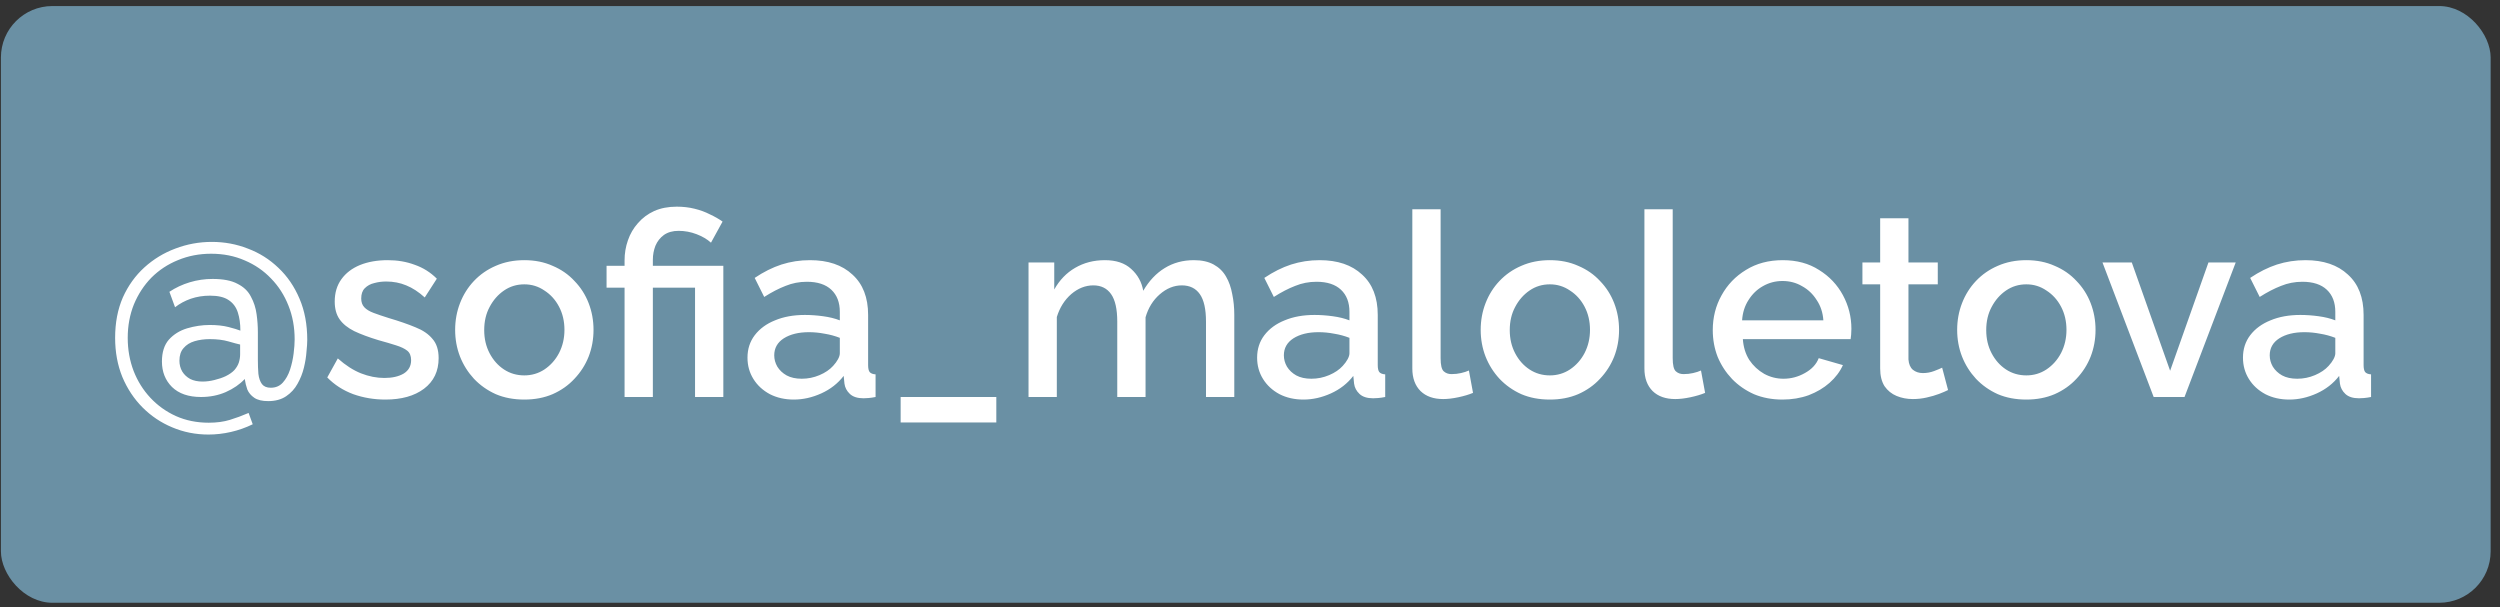
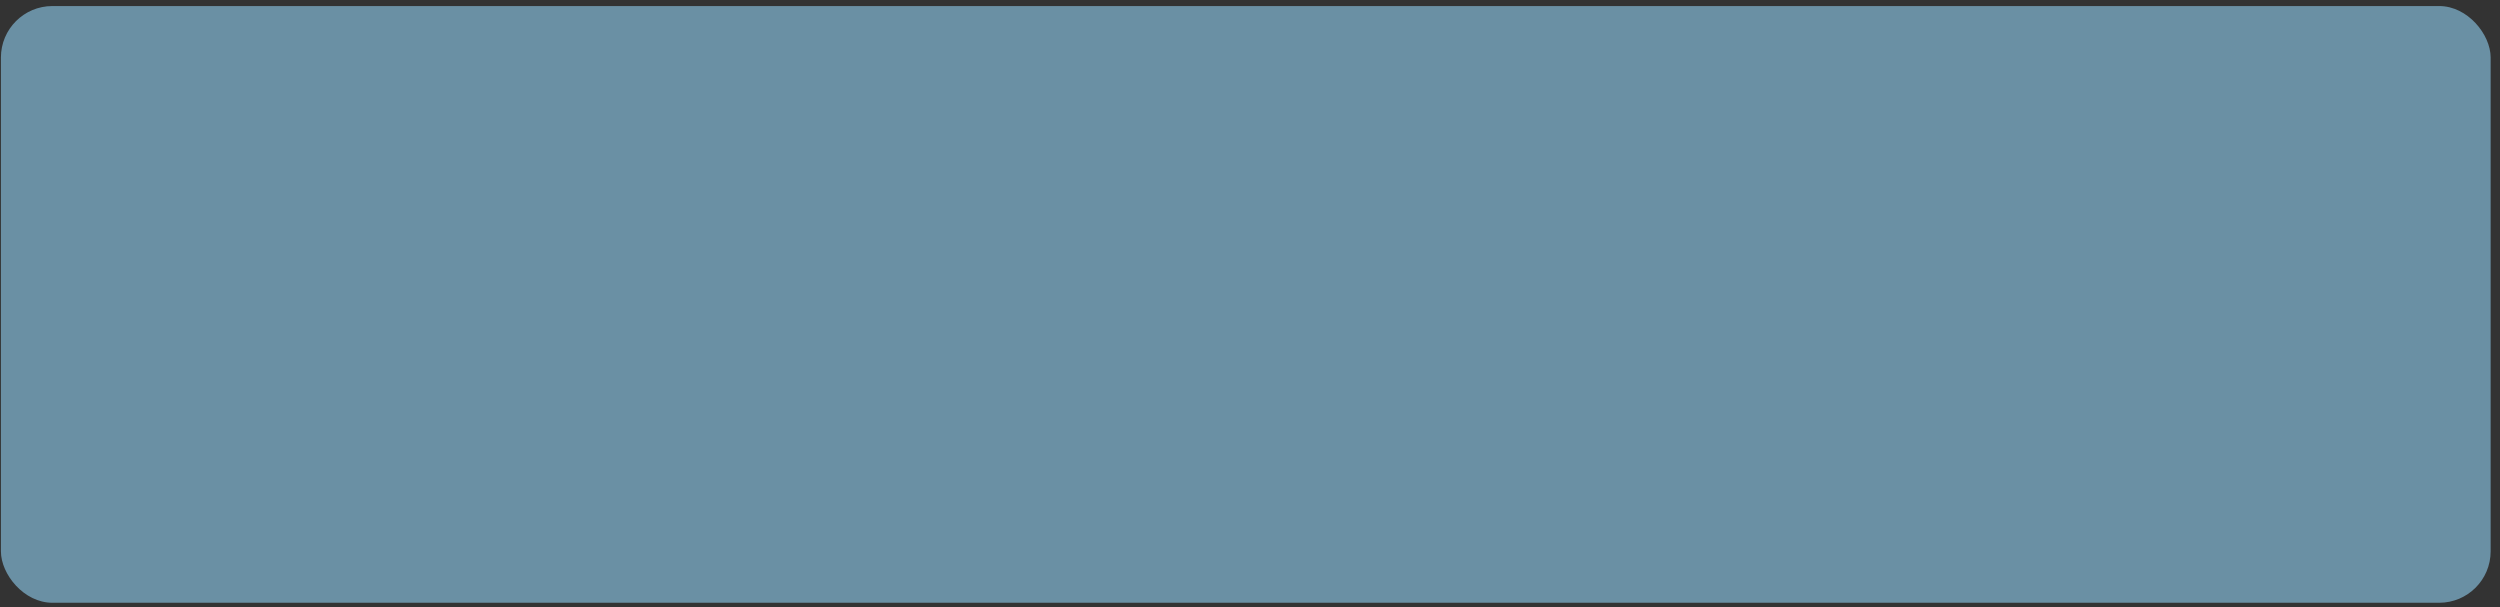
<svg xmlns="http://www.w3.org/2000/svg" width="243" height="59" viewBox="0 0 243 59" fill="none">
  <rect x="0" y="0" width="243" height="59" fill="#333333" stroke="none" />
  <rect x="0.09" y="0.588" width="242" height="58" rx="5" fill="#6A90A4" />
-   <path d="M20.59 23.513C21.824 23.513 22.99 23.73 24.09 24.163C25.207 24.58 26.199 25.205 27.065 26.038C27.932 26.855 28.615 27.855 29.115 29.038C29.615 30.205 29.865 31.538 29.865 33.038C29.865 33.321 29.84 33.705 29.79 34.188C29.757 34.671 29.674 35.188 29.54 35.738C29.407 36.288 29.199 36.813 28.915 37.313C28.649 37.796 28.282 38.196 27.815 38.513C27.349 38.83 26.765 38.988 26.065 38.988C25.482 38.988 25.032 38.88 24.715 38.663C24.399 38.446 24.174 38.18 24.04 37.863C23.924 37.53 23.84 37.188 23.79 36.838C23.307 37.355 22.69 37.78 21.94 38.113C21.207 38.43 20.407 38.588 19.54 38.588C18.324 38.588 17.382 38.263 16.715 37.613C16.065 36.963 15.74 36.138 15.74 35.138C15.74 34.238 15.965 33.53 16.415 33.013C16.882 32.496 17.474 32.13 18.19 31.913C18.924 31.696 19.657 31.588 20.39 31.588C21.09 31.588 21.699 31.655 22.215 31.788C22.732 31.921 23.115 32.038 23.365 32.138C23.365 31.471 23.282 30.88 23.115 30.363C22.949 29.846 22.649 29.446 22.215 29.163C21.799 28.88 21.199 28.738 20.415 28.738C19.749 28.738 19.124 28.838 18.54 29.038C17.974 29.238 17.465 29.513 17.015 29.863L16.465 28.363C17.065 27.963 17.724 27.655 18.44 27.438C19.157 27.221 19.899 27.113 20.665 27.113C21.699 27.113 22.507 27.271 23.09 27.588C23.69 27.888 24.124 28.305 24.39 28.838C24.674 29.355 24.857 29.921 24.94 30.538C25.024 31.138 25.065 31.721 25.065 32.288V34.988C25.065 35.471 25.082 35.921 25.115 36.338C25.165 36.755 25.282 37.088 25.465 37.338C25.649 37.571 25.932 37.688 26.315 37.688C26.799 37.688 27.19 37.521 27.49 37.188C27.79 36.855 28.024 36.438 28.19 35.938C28.357 35.421 28.474 34.896 28.54 34.363C28.607 33.83 28.64 33.371 28.64 32.988C28.64 31.805 28.44 30.713 28.04 29.713C27.64 28.696 27.074 27.813 26.34 27.063C25.624 26.313 24.774 25.73 23.79 25.313C22.807 24.88 21.715 24.663 20.515 24.663C19.365 24.663 18.29 24.871 17.29 25.288C16.307 25.688 15.449 26.255 14.715 26.988C13.999 27.721 13.432 28.588 13.015 29.588C12.615 30.588 12.415 31.671 12.415 32.838C12.415 33.988 12.607 35.063 12.99 36.063C13.374 37.046 13.915 37.913 14.615 38.663C15.315 39.413 16.14 40.005 17.09 40.438C18.057 40.871 19.124 41.088 20.29 41.088C21.057 41.088 21.74 40.996 22.34 40.813C22.94 40.63 23.549 40.405 24.165 40.138L24.565 41.238C23.882 41.571 23.174 41.821 22.44 41.988C21.707 42.155 20.982 42.238 20.265 42.238C19.015 42.238 17.84 42.005 16.74 41.538C15.657 41.088 14.699 40.446 13.865 39.613C13.032 38.78 12.374 37.788 11.89 36.638C11.424 35.488 11.19 34.221 11.19 32.838C11.19 31.371 11.44 30.063 11.94 28.913C12.457 27.763 13.157 26.788 14.04 25.988C14.924 25.188 15.924 24.58 17.04 24.163C18.174 23.73 19.357 23.513 20.59 23.513ZM21.94 36.563C22.307 36.38 22.59 36.18 22.79 35.963C22.99 35.73 23.132 35.488 23.215 35.238C23.299 34.971 23.34 34.705 23.34 34.438V33.488C23.107 33.438 22.732 33.338 22.215 33.188C21.699 33.038 21.09 32.963 20.39 32.963C19.857 32.963 19.365 33.03 18.915 33.163C18.465 33.296 18.107 33.521 17.84 33.838C17.574 34.138 17.44 34.546 17.44 35.063C17.44 35.446 17.532 35.796 17.715 36.113C17.899 36.413 18.157 36.655 18.49 36.838C18.824 37.005 19.224 37.088 19.69 37.088C20.057 37.088 20.44 37.038 20.84 36.938C21.257 36.838 21.624 36.713 21.94 36.563ZM37.46 38.838C36.36 38.838 35.318 38.663 34.335 38.313C33.351 37.946 32.51 37.405 31.81 36.688L32.835 34.838C33.585 35.505 34.335 35.988 35.085 36.288C35.851 36.588 36.61 36.738 37.36 36.738C38.126 36.738 38.751 36.596 39.235 36.313C39.718 36.013 39.96 35.58 39.96 35.013C39.96 34.596 39.835 34.288 39.585 34.088C39.335 33.888 38.968 33.713 38.485 33.563C38.018 33.413 37.451 33.246 36.785 33.063C35.851 32.78 35.068 32.488 34.435 32.188C33.801 31.871 33.326 31.488 33.01 31.038C32.693 30.588 32.535 30.013 32.535 29.313C32.535 28.463 32.751 27.738 33.185 27.138C33.618 26.538 34.218 26.08 34.985 25.763C35.768 25.446 36.668 25.288 37.685 25.288C38.635 25.288 39.51 25.438 40.31 25.738C41.126 26.021 41.843 26.471 42.46 27.088L41.285 28.913C40.701 28.38 40.101 27.988 39.485 27.738C38.885 27.488 38.235 27.363 37.535 27.363C37.135 27.363 36.751 27.413 36.385 27.513C36.018 27.596 35.71 27.763 35.46 28.013C35.226 28.246 35.11 28.58 35.11 29.013C35.11 29.363 35.21 29.646 35.41 29.863C35.61 30.08 35.91 30.263 36.31 30.413C36.71 30.563 37.201 30.73 37.785 30.913C38.801 31.213 39.668 31.513 40.385 31.813C41.101 32.096 41.651 32.471 42.035 32.938C42.435 33.388 42.635 34.013 42.635 34.813C42.635 36.08 42.16 37.071 41.21 37.788C40.276 38.488 39.026 38.838 37.46 38.838ZM50.965 38.838C49.932 38.838 49.007 38.663 48.19 38.313C47.373 37.946 46.665 37.446 46.065 36.813C45.482 36.18 45.032 35.463 44.715 34.663C44.398 33.846 44.24 32.98 44.24 32.063C44.24 31.146 44.398 30.28 44.715 29.463C45.032 28.646 45.482 27.93 46.065 27.313C46.665 26.68 47.373 26.188 48.19 25.838C49.023 25.471 49.948 25.288 50.965 25.288C51.982 25.288 52.898 25.471 53.715 25.838C54.548 26.188 55.257 26.68 55.84 27.313C56.44 27.93 56.898 28.646 57.215 29.463C57.532 30.28 57.69 31.146 57.69 32.063C57.69 32.98 57.532 33.846 57.215 34.663C56.898 35.463 56.44 36.18 55.84 36.813C55.257 37.446 54.548 37.946 53.715 38.313C52.898 38.663 51.982 38.838 50.965 38.838ZM47.065 32.088C47.065 32.921 47.24 33.671 47.59 34.338C47.94 35.005 48.407 35.53 48.99 35.913C49.573 36.296 50.232 36.488 50.965 36.488C51.682 36.488 52.332 36.296 52.915 35.913C53.515 35.513 53.99 34.98 54.34 34.313C54.69 33.63 54.865 32.88 54.865 32.063C54.865 31.23 54.69 30.48 54.34 29.813C53.99 29.146 53.515 28.621 52.915 28.238C52.332 27.838 51.682 27.638 50.965 27.638C50.232 27.638 49.573 27.838 48.99 28.238C48.407 28.638 47.94 29.171 47.59 29.838C47.24 30.488 47.065 31.238 47.065 32.088ZM60.708 27.963H58.958V25.838H60.708V25.313C60.708 24.63 60.816 23.98 61.033 23.363C61.25 22.73 61.575 22.171 62.008 21.688C62.441 21.188 62.966 20.796 63.583 20.513C64.216 20.23 64.95 20.088 65.783 20.088C66.4 20.088 66.975 20.155 67.508 20.288C68.058 20.421 68.558 20.605 69.008 20.838C69.475 21.055 69.883 21.288 70.233 21.538L69.108 23.588C68.741 23.255 68.275 22.98 67.708 22.763C67.141 22.546 66.558 22.438 65.958 22.438C65.391 22.438 64.916 22.571 64.533 22.838C64.166 23.105 63.891 23.455 63.708 23.888C63.541 24.321 63.458 24.771 63.458 25.238V25.838H70.308V38.588H67.558V27.963H63.458V38.588H60.708V27.963ZM72.656 34.763C72.656 33.93 72.889 33.205 73.356 32.588C73.839 31.955 74.497 31.471 75.331 31.138C76.164 30.788 77.131 30.613 78.231 30.613C78.814 30.613 79.406 30.655 80.006 30.738C80.622 30.821 81.164 30.955 81.631 31.138V30.313C81.631 29.396 81.356 28.68 80.806 28.163C80.256 27.646 79.464 27.388 78.431 27.388C77.697 27.388 77.006 27.521 76.356 27.788C75.706 28.038 75.014 28.396 74.281 28.863L73.356 27.013C74.222 26.43 75.089 25.996 75.956 25.713C76.839 25.43 77.764 25.288 78.731 25.288C80.481 25.288 81.856 25.755 82.856 26.688C83.872 27.605 84.381 28.913 84.381 30.613V35.488C84.381 35.805 84.431 36.03 84.531 36.163C84.647 36.296 84.839 36.371 85.106 36.388V38.588C84.856 38.638 84.631 38.671 84.431 38.688C84.231 38.705 84.064 38.713 83.931 38.713C83.347 38.713 82.906 38.571 82.606 38.288C82.306 38.005 82.131 37.671 82.081 37.288L82.006 36.538C81.439 37.271 80.714 37.838 79.831 38.238C78.947 38.638 78.056 38.838 77.156 38.838C76.289 38.838 75.514 38.663 74.831 38.313C74.147 37.946 73.614 37.455 73.231 36.838C72.847 36.221 72.656 35.53 72.656 34.763ZM80.981 35.563C81.181 35.346 81.339 35.13 81.456 34.913C81.572 34.696 81.631 34.505 81.631 34.338V32.838C81.164 32.655 80.672 32.521 80.156 32.438C79.639 32.338 79.131 32.288 78.631 32.288C77.631 32.288 76.814 32.488 76.181 32.888C75.564 33.288 75.256 33.838 75.256 34.538C75.256 34.921 75.356 35.288 75.556 35.638C75.772 35.988 76.072 36.271 76.456 36.488C76.856 36.705 77.347 36.813 77.931 36.813C78.531 36.813 79.106 36.696 79.656 36.463C80.206 36.23 80.647 35.93 80.981 35.563ZM87.542 41.063V38.588H96.842V41.063H87.542ZM119.973 38.588H117.223V31.263C117.223 30.046 117.023 29.155 116.623 28.588C116.223 28.021 115.639 27.738 114.873 27.738C114.106 27.738 113.389 28.03 112.723 28.613C112.073 29.18 111.614 29.921 111.348 30.838V38.588H108.598V31.263C108.598 30.046 108.398 29.155 107.998 28.588C107.598 28.021 107.023 27.738 106.273 27.738C105.506 27.738 104.789 28.021 104.123 28.588C103.473 29.155 103.006 29.896 102.723 30.813V38.588H99.973V25.513H102.473V28.138C102.989 27.221 103.664 26.521 104.498 26.038C105.348 25.538 106.314 25.288 107.398 25.288C108.481 25.288 109.331 25.571 109.948 26.138C110.581 26.705 110.973 27.413 111.123 28.263C111.689 27.296 112.381 26.563 113.198 26.063C114.031 25.546 114.981 25.288 116.048 25.288C116.814 25.288 117.456 25.43 117.973 25.713C118.489 25.996 118.889 26.388 119.173 26.888C119.456 27.371 119.656 27.938 119.773 28.588C119.906 29.221 119.973 29.896 119.973 30.613V38.588ZM122.192 34.763C122.192 33.93 122.425 33.205 122.892 32.588C123.375 31.955 124.033 31.471 124.867 31.138C125.7 30.788 126.667 30.613 127.767 30.613C128.35 30.613 128.942 30.655 129.542 30.738C130.158 30.821 130.7 30.955 131.167 31.138V30.313C131.167 29.396 130.892 28.68 130.342 28.163C129.792 27.646 129 27.388 127.967 27.388C127.233 27.388 126.542 27.521 125.892 27.788C125.242 28.038 124.55 28.396 123.817 28.863L122.892 27.013C123.758 26.43 124.625 25.996 125.492 25.713C126.375 25.43 127.3 25.288 128.267 25.288C130.017 25.288 131.392 25.755 132.392 26.688C133.408 27.605 133.917 28.913 133.917 30.613V35.488C133.917 35.805 133.967 36.03 134.067 36.163C134.183 36.296 134.375 36.371 134.642 36.388V38.588C134.392 38.638 134.167 38.671 133.967 38.688C133.767 38.705 133.6 38.713 133.467 38.713C132.883 38.713 132.442 38.571 132.142 38.288C131.842 38.005 131.667 37.671 131.617 37.288L131.542 36.538C130.975 37.271 130.25 37.838 129.367 38.238C128.483 38.638 127.592 38.838 126.692 38.838C125.825 38.838 125.05 38.663 124.367 38.313C123.683 37.946 123.15 37.455 122.767 36.838C122.383 36.221 122.192 35.53 122.192 34.763ZM130.517 35.563C130.717 35.346 130.875 35.13 130.992 34.913C131.108 34.696 131.167 34.505 131.167 34.338V32.838C130.7 32.655 130.208 32.521 129.692 32.438C129.175 32.338 128.667 32.288 128.167 32.288C127.167 32.288 126.35 32.488 125.717 32.888C125.1 33.288 124.792 33.838 124.792 34.538C124.792 34.921 124.892 35.288 125.092 35.638C125.308 35.988 125.608 36.271 125.992 36.488C126.392 36.705 126.883 36.813 127.467 36.813C128.067 36.813 128.642 36.696 129.192 36.463C129.742 36.23 130.183 35.93 130.517 35.563ZM137.278 20.338H140.028V34.813C140.028 35.48 140.128 35.905 140.328 36.088C140.528 36.271 140.778 36.363 141.078 36.363C141.411 36.363 141.72 36.33 142.003 36.263C142.303 36.196 142.561 36.113 142.778 36.013L143.178 38.188C142.778 38.355 142.303 38.496 141.753 38.613C141.203 38.73 140.711 38.788 140.278 38.788C139.345 38.788 138.611 38.53 138.078 38.013C137.545 37.48 137.278 36.746 137.278 35.813V20.338ZM150.648 38.838C149.614 38.838 148.689 38.663 147.873 38.313C147.056 37.946 146.348 37.446 145.748 36.813C145.164 36.18 144.714 35.463 144.398 34.663C144.081 33.846 143.923 32.98 143.923 32.063C143.923 31.146 144.081 30.28 144.398 29.463C144.714 28.646 145.164 27.93 145.748 27.313C146.348 26.68 147.056 26.188 147.873 25.838C148.706 25.471 149.631 25.288 150.648 25.288C151.664 25.288 152.581 25.471 153.398 25.838C154.231 26.188 154.939 26.68 155.523 27.313C156.123 27.93 156.581 28.646 156.898 29.463C157.214 30.28 157.373 31.146 157.373 32.063C157.373 32.98 157.214 33.846 156.898 34.663C156.581 35.463 156.123 36.18 155.523 36.813C154.939 37.446 154.231 37.946 153.398 38.313C152.581 38.663 151.664 38.838 150.648 38.838ZM146.748 32.088C146.748 32.921 146.923 33.671 147.273 34.338C147.623 35.005 148.089 35.53 148.673 35.913C149.256 36.296 149.914 36.488 150.648 36.488C151.364 36.488 152.014 36.296 152.598 35.913C153.198 35.513 153.673 34.98 154.023 34.313C154.373 33.63 154.548 32.88 154.548 32.063C154.548 31.23 154.373 30.48 154.023 29.813C153.673 29.146 153.198 28.621 152.598 28.238C152.014 27.838 151.364 27.638 150.648 27.638C149.914 27.638 149.256 27.838 148.673 28.238C148.089 28.638 147.623 29.171 147.273 29.838C146.923 30.488 146.748 31.238 146.748 32.088ZM159.837 20.338H162.587V34.813C162.587 35.48 162.687 35.905 162.887 36.088C163.087 36.271 163.337 36.363 163.637 36.363C163.97 36.363 164.278 36.33 164.562 36.263C164.862 36.196 165.12 36.113 165.337 36.013L165.737 38.188C165.337 38.355 164.862 38.496 164.312 38.613C163.762 38.73 163.27 38.788 162.837 38.788C161.903 38.788 161.17 38.53 160.637 38.013C160.103 37.48 159.837 36.746 159.837 35.813V20.338ZM173.256 38.838C172.239 38.838 171.314 38.663 170.481 38.313C169.664 37.946 168.956 37.455 168.356 36.838C167.756 36.205 167.289 35.488 166.956 34.688C166.639 33.871 166.481 33.005 166.481 32.088C166.481 30.855 166.764 29.73 167.331 28.713C167.898 27.68 168.689 26.855 169.706 26.238C170.723 25.605 171.914 25.288 173.281 25.288C174.648 25.288 175.823 25.605 176.806 26.238C177.806 26.855 178.581 27.671 179.131 28.688C179.681 29.705 179.956 30.796 179.956 31.963C179.956 32.163 179.948 32.355 179.931 32.538C179.914 32.705 179.898 32.846 179.881 32.963H169.406C169.456 33.73 169.664 34.405 170.031 34.988C170.414 35.555 170.898 36.005 171.481 36.338C172.064 36.655 172.689 36.813 173.356 36.813C174.089 36.813 174.781 36.63 175.431 36.263C176.098 35.896 176.548 35.413 176.781 34.813L179.131 35.488C178.848 36.121 178.414 36.696 177.831 37.213C177.264 37.713 176.589 38.113 175.806 38.413C175.023 38.696 174.173 38.838 173.256 38.838ZM169.331 31.138H177.231C177.181 30.388 176.964 29.73 176.581 29.163C176.214 28.58 175.739 28.13 175.156 27.813C174.589 27.48 173.956 27.313 173.256 27.313C172.573 27.313 171.939 27.48 171.356 27.813C170.789 28.13 170.323 28.58 169.956 29.163C169.589 29.73 169.381 30.388 169.331 31.138ZM189.352 37.913C189.119 38.03 188.827 38.155 188.477 38.288C188.127 38.421 187.727 38.538 187.277 38.638C186.844 38.738 186.394 38.788 185.927 38.788C185.361 38.788 184.836 38.688 184.352 38.488C183.869 38.288 183.477 37.971 183.177 37.538C182.894 37.088 182.752 36.513 182.752 35.813V27.638H181.027V25.513H182.752V21.213H185.502V25.513H188.352V27.638H185.502V34.938C185.536 35.388 185.677 35.721 185.927 35.938C186.194 36.155 186.519 36.263 186.902 36.263C187.286 36.263 187.652 36.196 188.002 36.063C188.352 35.93 188.611 35.821 188.777 35.738L189.352 37.913ZM196.961 38.838C195.928 38.838 195.003 38.663 194.186 38.313C193.369 37.946 192.661 37.446 192.061 36.813C191.478 36.18 191.028 35.463 190.711 34.663C190.394 33.846 190.236 32.98 190.236 32.063C190.236 31.146 190.394 30.28 190.711 29.463C191.028 28.646 191.478 27.93 192.061 27.313C192.661 26.68 193.369 26.188 194.186 25.838C195.019 25.471 195.944 25.288 196.961 25.288C197.978 25.288 198.894 25.471 199.711 25.838C200.544 26.188 201.253 26.68 201.836 27.313C202.436 27.93 202.894 28.646 203.211 29.463C203.528 30.28 203.686 31.146 203.686 32.063C203.686 32.98 203.528 33.846 203.211 34.663C202.894 35.463 202.436 36.18 201.836 36.813C201.253 37.446 200.544 37.946 199.711 38.313C198.894 38.663 197.978 38.838 196.961 38.838ZM193.061 32.088C193.061 32.921 193.236 33.671 193.586 34.338C193.936 35.005 194.403 35.53 194.986 35.913C195.569 36.296 196.228 36.488 196.961 36.488C197.678 36.488 198.328 36.296 198.911 35.913C199.511 35.513 199.986 34.98 200.336 34.313C200.686 33.63 200.861 32.88 200.861 32.063C200.861 31.23 200.686 30.48 200.336 29.813C199.986 29.146 199.511 28.621 198.911 28.238C198.328 27.838 197.678 27.638 196.961 27.638C196.228 27.638 195.569 27.838 194.986 28.238C194.403 28.638 193.936 29.171 193.586 29.838C193.236 30.488 193.061 31.238 193.061 32.088ZM209.336 38.588L204.361 25.513H207.211L210.936 36.038L214.661 25.513H217.311L212.336 38.588H209.336ZM218.017 34.763C218.017 33.93 218.25 33.205 218.717 32.588C219.2 31.955 219.859 31.471 220.692 31.138C221.525 30.788 222.492 30.613 223.592 30.613C224.175 30.613 224.767 30.655 225.367 30.738C225.984 30.821 226.525 30.955 226.992 31.138V30.313C226.992 29.396 226.717 28.68 226.167 28.163C225.617 27.646 224.825 27.388 223.792 27.388C223.059 27.388 222.367 27.521 221.717 27.788C221.067 28.038 220.375 28.396 219.642 28.863L218.717 27.013C219.584 26.43 220.45 25.996 221.317 25.713C222.2 25.43 223.125 25.288 224.092 25.288C225.842 25.288 227.217 25.755 228.217 26.688C229.234 27.605 229.742 28.913 229.742 30.613V35.488C229.742 35.805 229.792 36.03 229.892 36.163C230.009 36.296 230.2 36.371 230.467 36.388V38.588C230.217 38.638 229.992 38.671 229.792 38.688C229.592 38.705 229.425 38.713 229.292 38.713C228.709 38.713 228.267 38.571 227.967 38.288C227.667 38.005 227.492 37.671 227.442 37.288L227.367 36.538C226.8 37.271 226.075 37.838 225.192 38.238C224.309 38.638 223.417 38.838 222.517 38.838C221.65 38.838 220.875 38.663 220.192 38.313C219.509 37.946 218.975 37.455 218.592 36.838C218.209 36.221 218.017 35.53 218.017 34.763ZM226.342 35.563C226.542 35.346 226.7 35.13 226.817 34.913C226.934 34.696 226.992 34.505 226.992 34.338V32.838C226.525 32.655 226.034 32.521 225.517 32.438C225 32.338 224.492 32.288 223.992 32.288C222.992 32.288 222.175 32.488 221.542 32.888C220.925 33.288 220.617 33.838 220.617 34.538C220.617 34.921 220.717 35.288 220.917 35.638C221.134 35.988 221.434 36.271 221.817 36.488C222.217 36.705 222.709 36.813 223.292 36.813C223.892 36.813 224.467 36.696 225.017 36.463C225.567 36.23 226.009 35.93 226.342 35.563Z" fill="white" />
</svg>